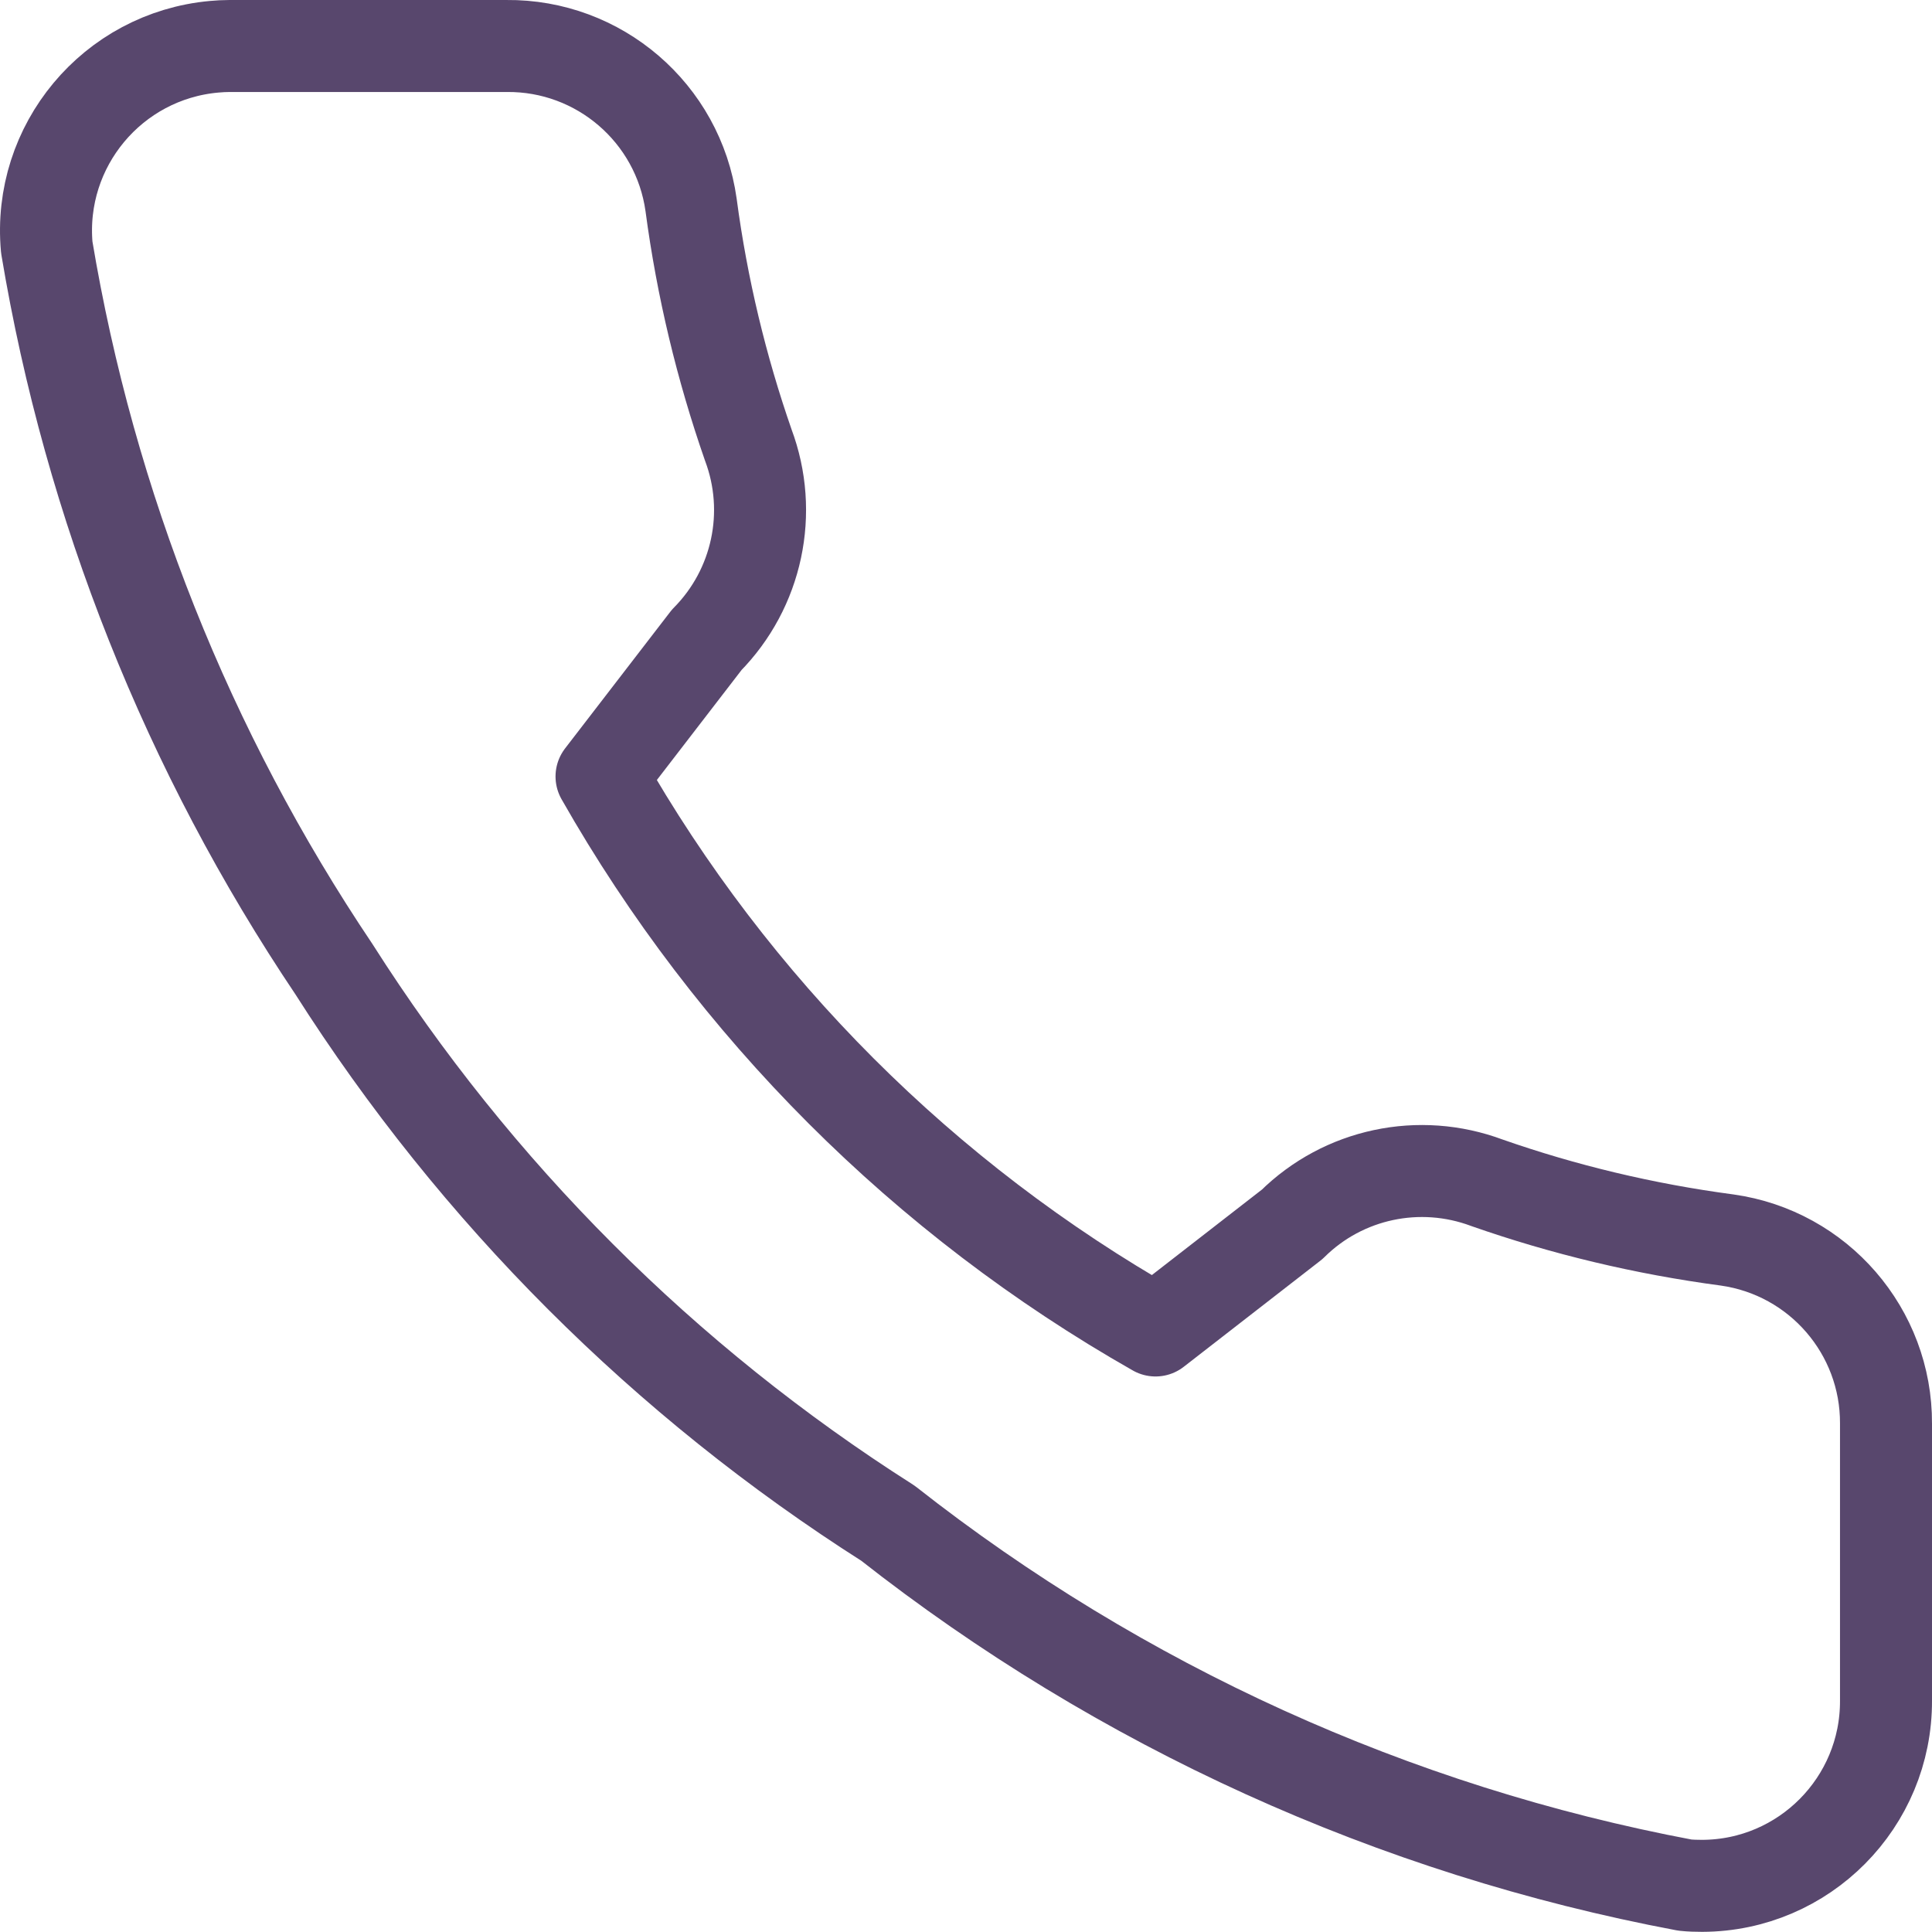
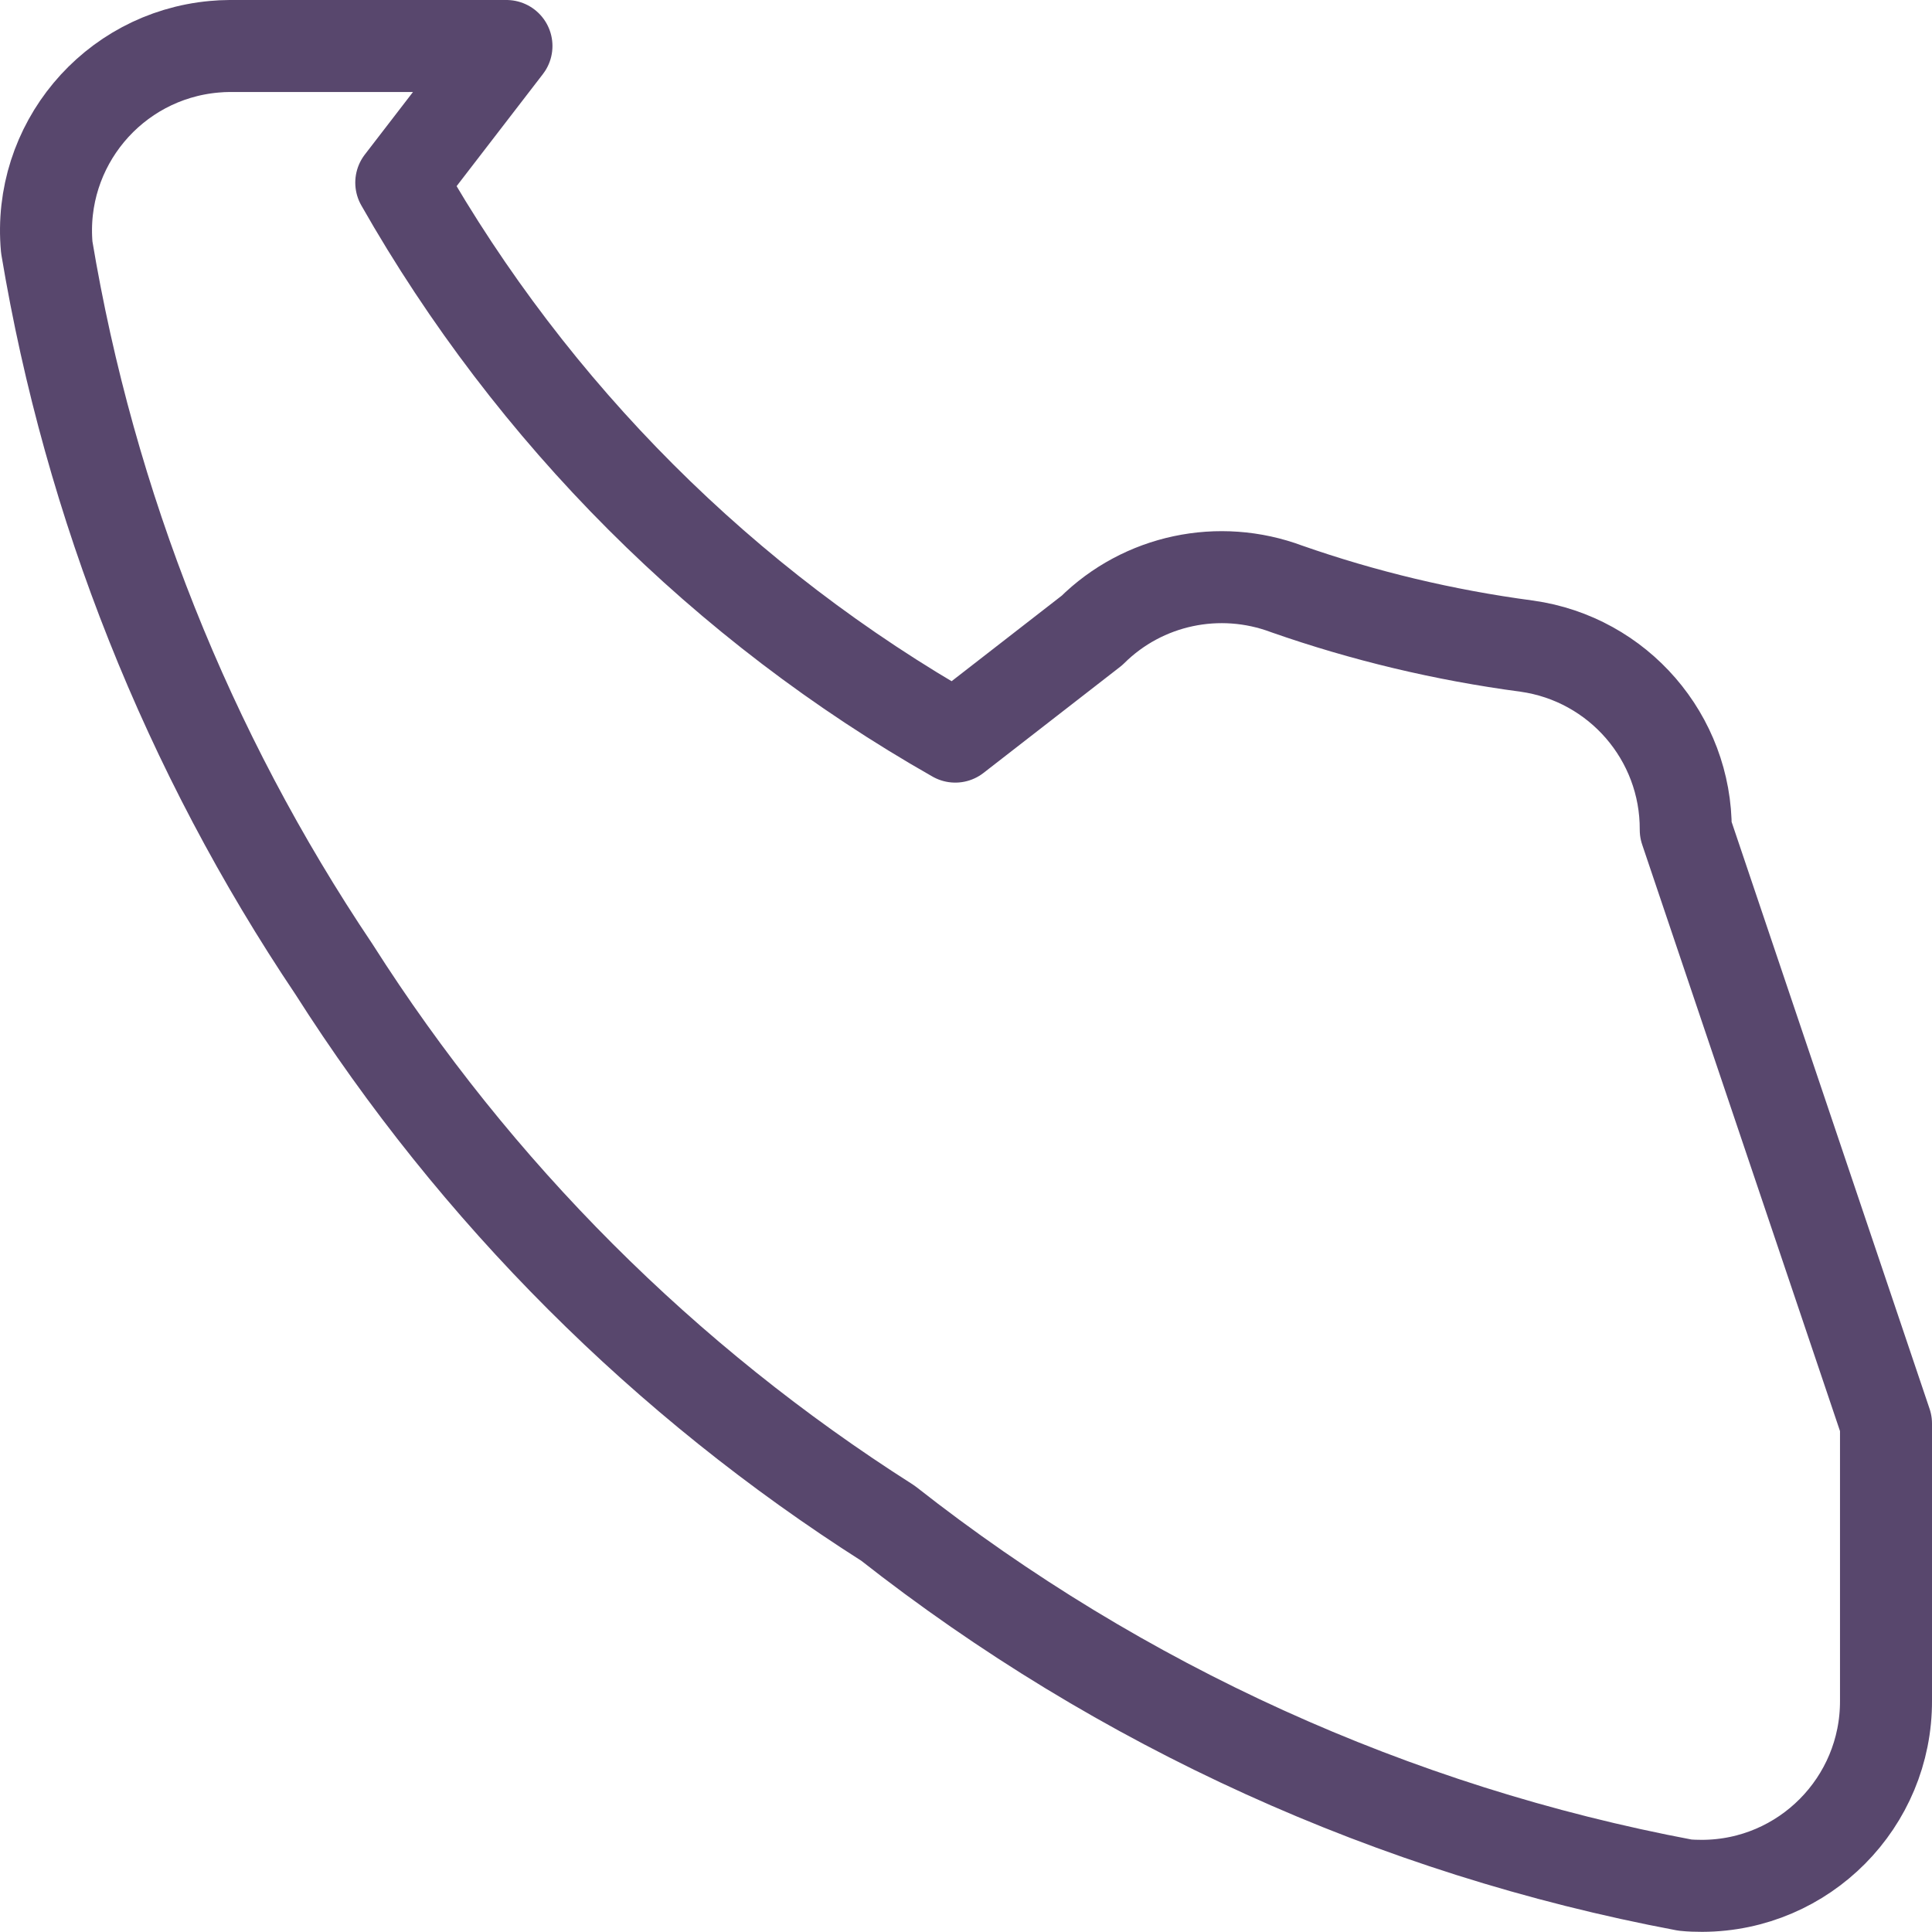
<svg xmlns="http://www.w3.org/2000/svg" id="Layer_2" viewBox="0 0 126 126">
  <g id="Layer_1-2">
-     <path d="M123,92.84v18.06c.03,6.65-5.34,12.07-11.99,12.09-.38,0-.76-.01-1.13-.05-18.97-3.57-36.8-11.67-51.97-23.6-14.55-9.25-26.88-21.58-36.13-36.13C12.25,49.03,5.86,32.98,3.05,16.13,2.45,9.5,7.34,3.65,13.96,3.05c.34-.03.67-.05,1.01-.05h18.06c6.04-.06,11.2,4.37,12.04,10.36.72,5.42,1.99,10.66,3.73,15.66,1.65,4.4.6,9.36-2.71,12.71l-6.86,8.91c8.57,15.08,21.05,27.56,36.13,36.13l8.91-6.92c3.34-3.31,8.3-4.36,12.71-2.71,5,1.75,10.24,3.01,15.66,3.73,5.96.84,10.39,5.96,10.36,11.98Z" fill="none" stroke="#58476d" stroke-linecap="round" stroke-linejoin="round" stroke-width="6" />
+     <path d="M123,92.84v18.06c.03,6.65-5.34,12.07-11.99,12.09-.38,0-.76-.01-1.13-.05-18.97-3.57-36.8-11.67-51.97-23.6-14.55-9.25-26.88-21.58-36.13-36.13C12.25,49.03,5.86,32.98,3.05,16.13,2.45,9.5,7.34,3.65,13.96,3.05c.34-.03.67-.05,1.01-.05h18.06l-6.86,8.91c8.57,15.08,21.05,27.56,36.13,36.13l8.91-6.92c3.34-3.31,8.3-4.36,12.71-2.71,5,1.75,10.24,3.01,15.66,3.73,5.96.84,10.39,5.96,10.36,11.98Z" fill="none" stroke="#58476d" stroke-linecap="round" stroke-linejoin="round" stroke-width="6" />
  </g>
</svg>